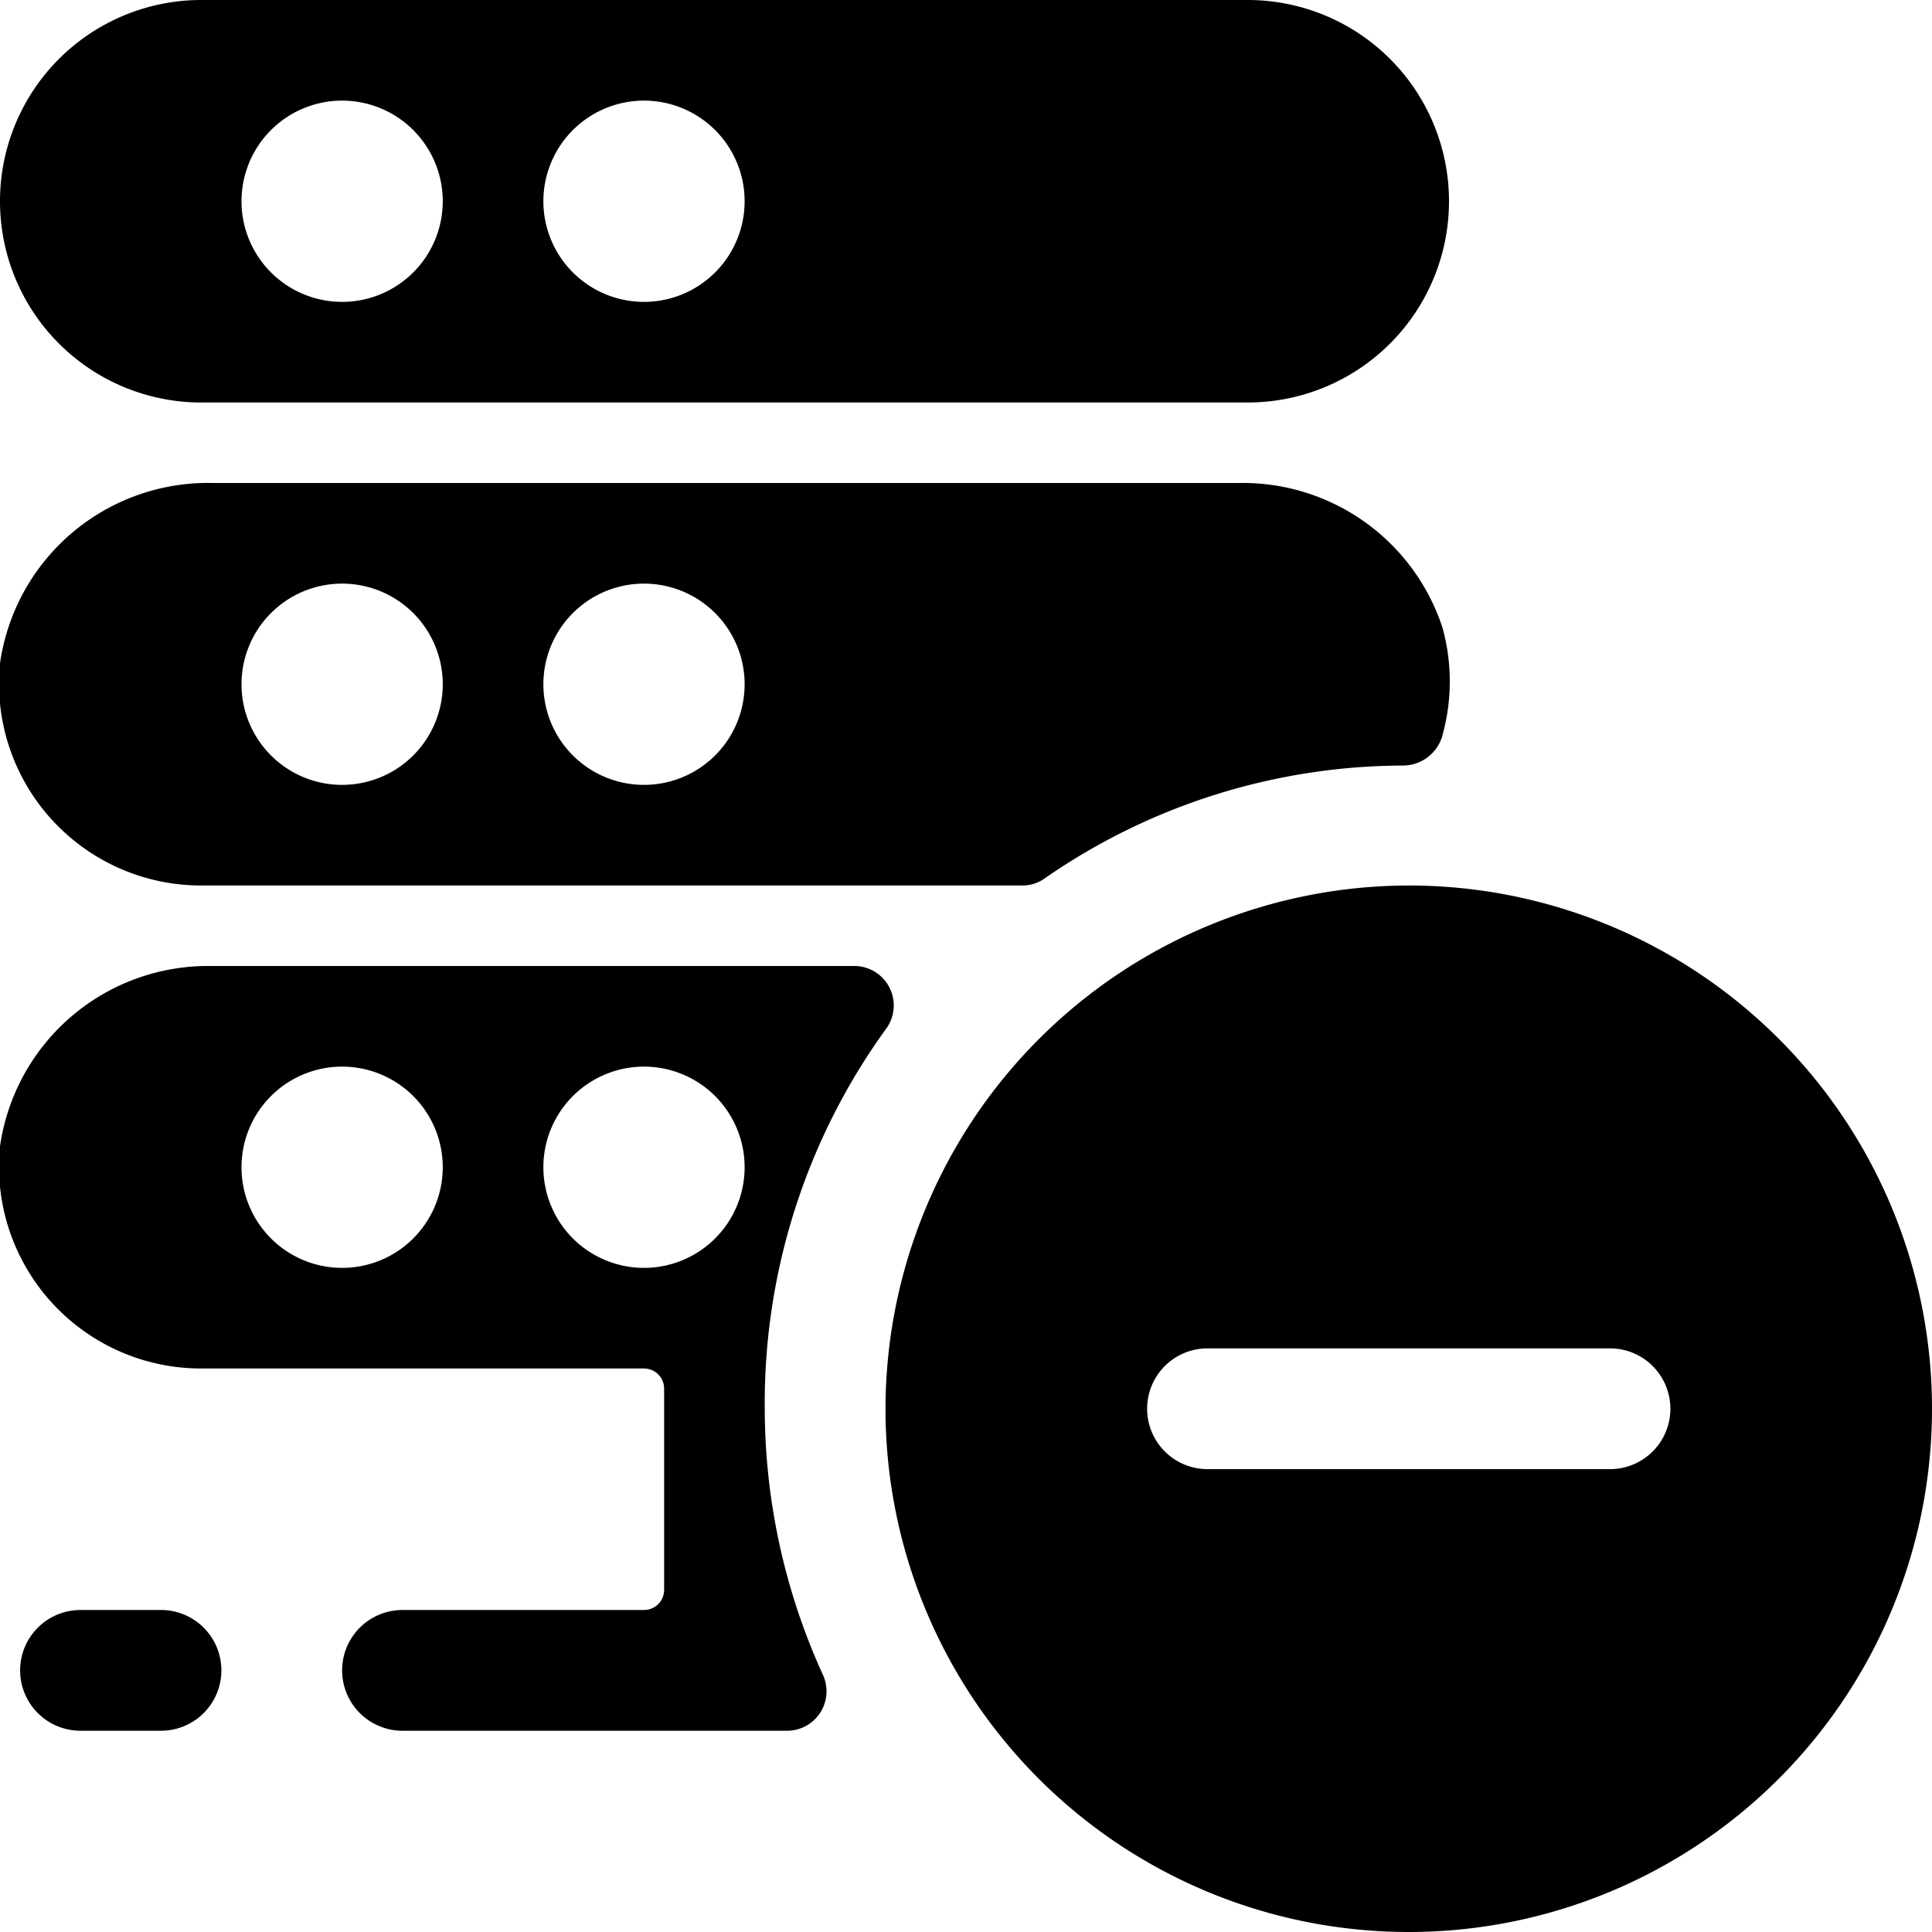
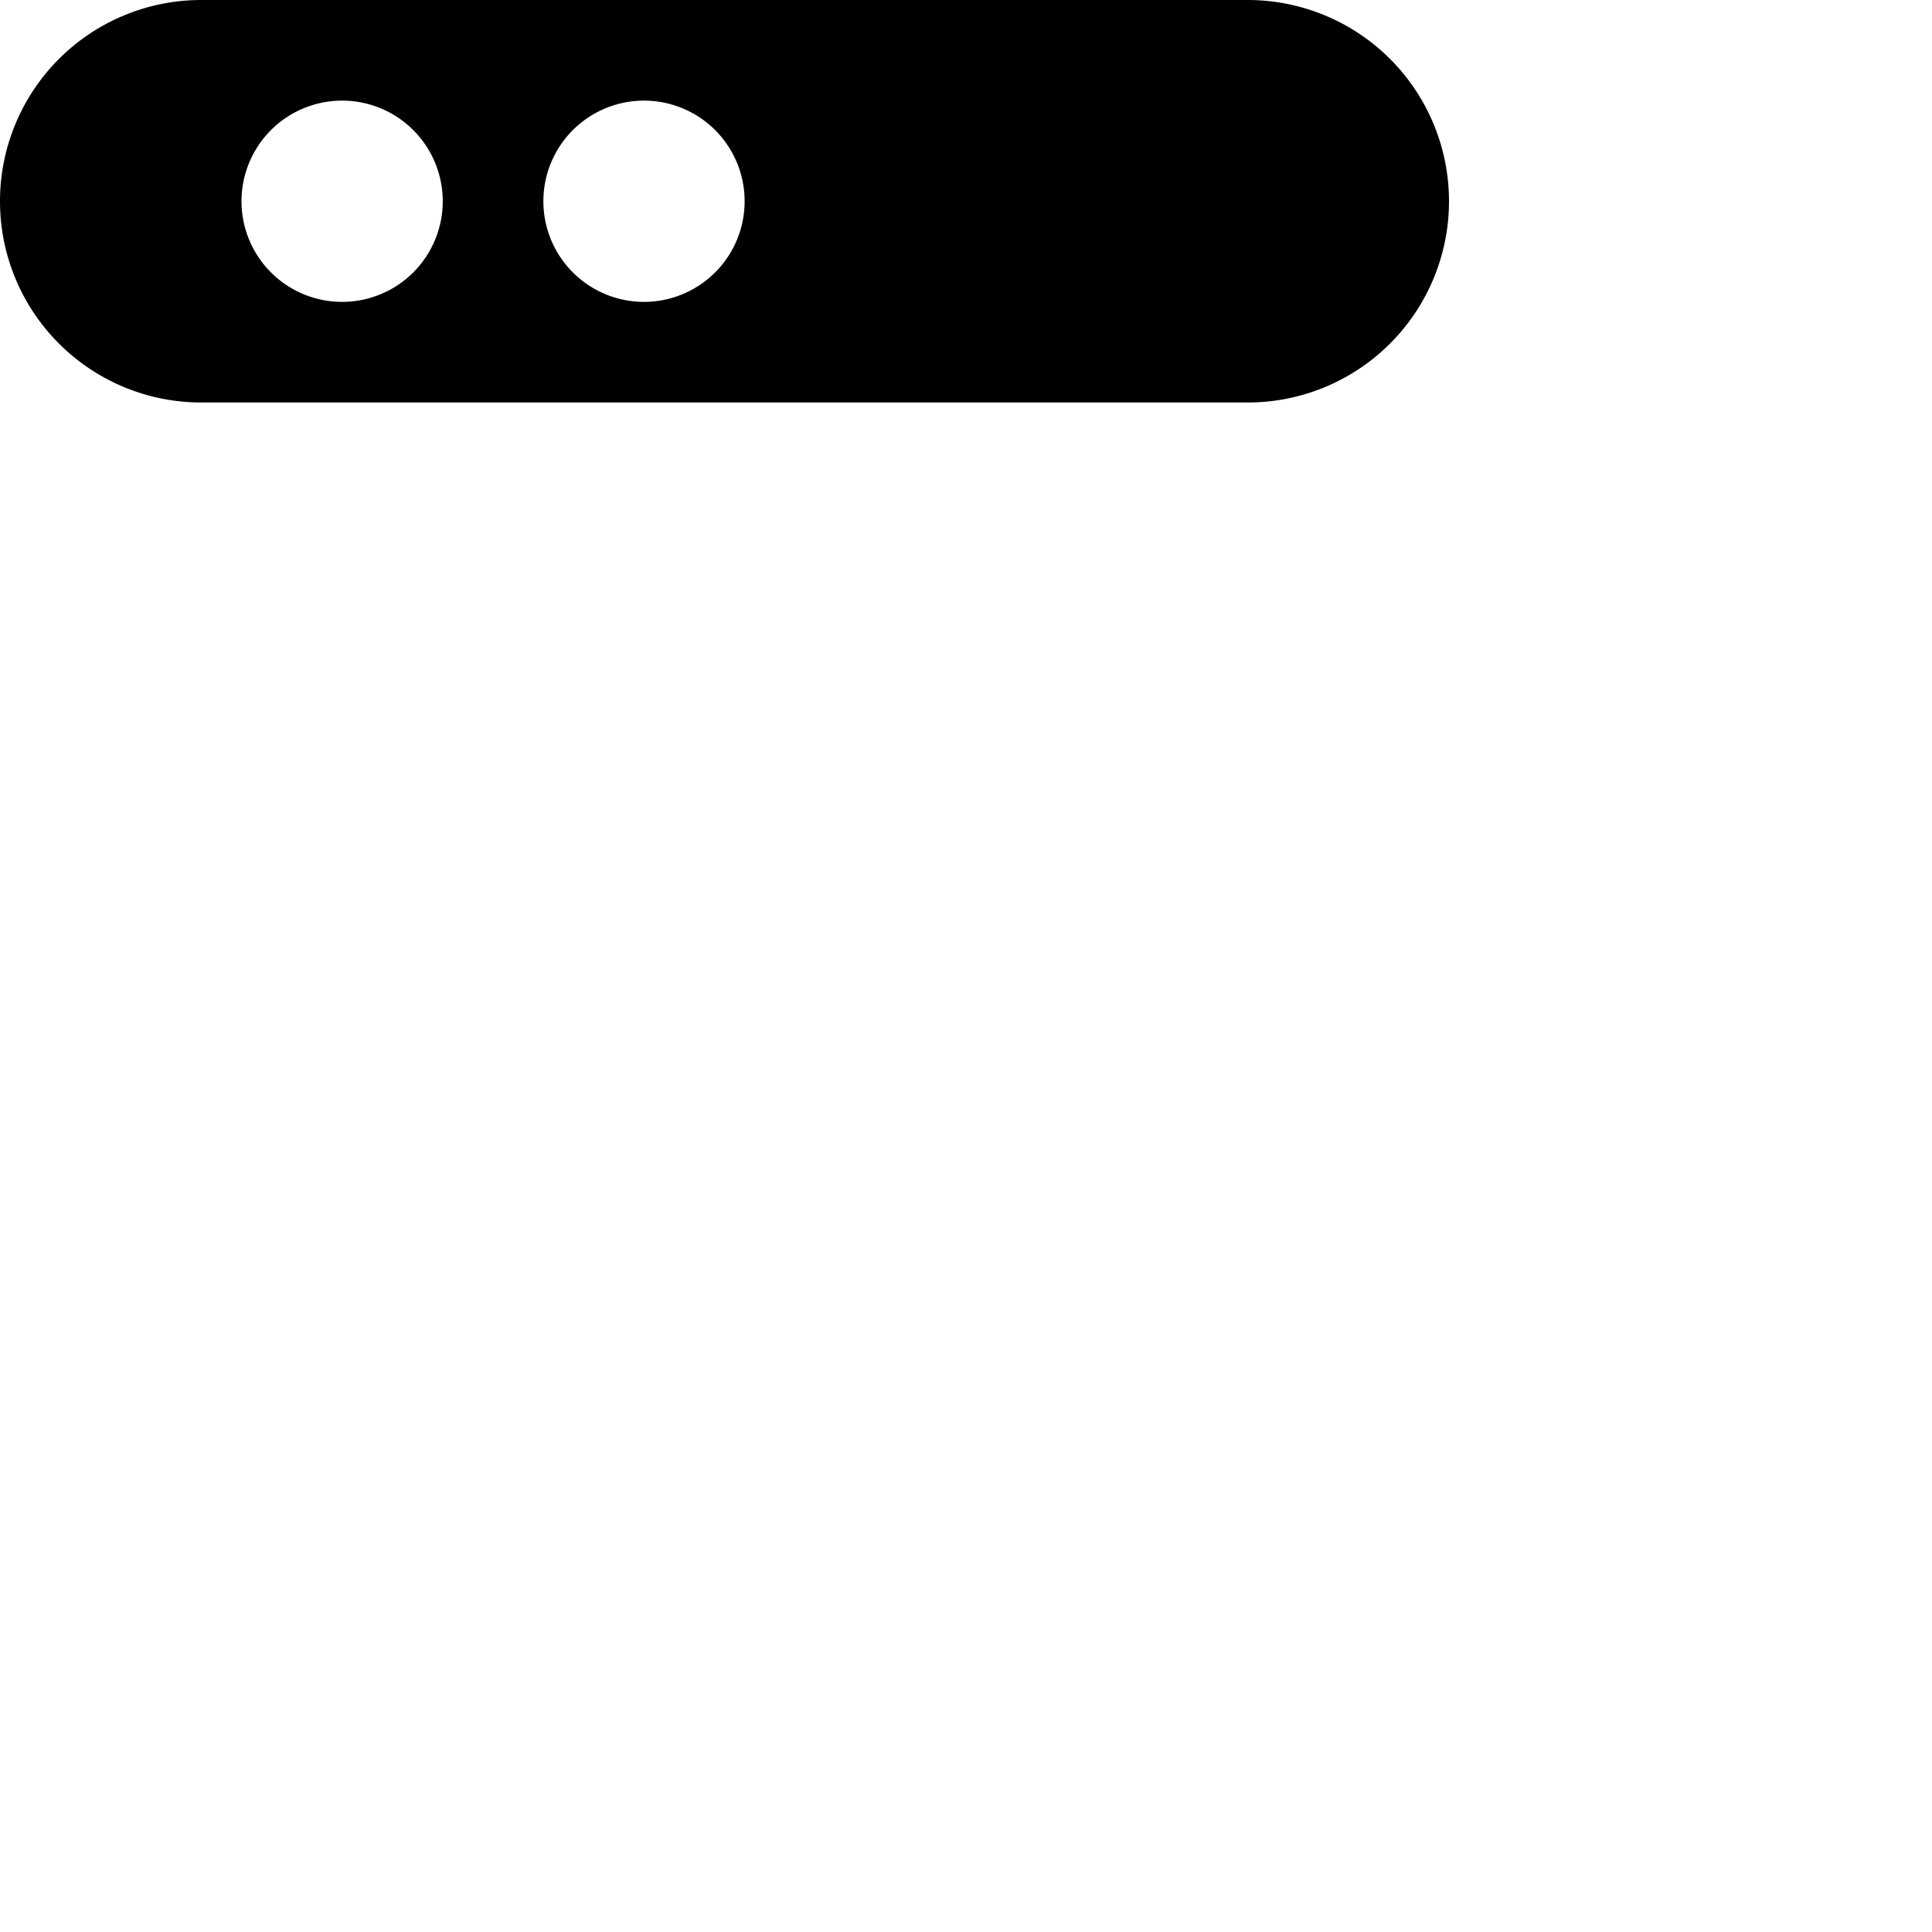
<svg xmlns="http://www.w3.org/2000/svg" viewBox="0 0 24 24">
  <g>
    <g>
-       <path d="M9.5 17.5a7.93 7.93 0 0 1 1.5 -4.71 0.49 0.49 0 0 0 -0.39 -0.79h-8A2.61 2.61 0 0 0 0 14.24 2.51 2.51 0 0 0 2.5 17H8a0.25 0.25 0 0 1 0.25 0.25v2.5A0.25 0.25 0 0 1 8 20H5a0.75 0.75 0 0 0 0 1.5h4.77a0.49 0.49 0 0 0 0.45 -0.7 8 8 0 0 1 -0.72 -3.3Zm-6.5 -3a1.25 1.25 0 1 1 1.25 1.25A1.25 1.25 0 0 1 3 14.5Zm5 1.25a1.25 1.25 0 1 1 1.25 -1.25A1.25 1.25 0 0 1 8 15.75Z" fill="#000000" stroke-width="1" />
-       <path d="M1 20a0.75 0.75 0 0 0 0 1.5h1A0.75 0.75 0 0 0 2 20Z" fill="#000000" stroke-width="1" />
      <path d="M2.5 5h13a2.5 2.5 0 0 0 0 -5h-13a2.5 2.5 0 0 0 0 5ZM3 2.5a1.25 1.25 0 1 1 1.25 1.25A1.25 1.25 0 0 1 3 2.5Zm3.75 0A1.25 1.25 0 1 1 8 3.75 1.25 1.25 0 0 1 6.75 2.5Z" fill="#000000" stroke-width="1" />
-       <path d="M17.43 9.51a0.51 0.51 0 0 0 0.49 -0.38 2.51 2.51 0 0 0 0 -1.33A2.61 2.61 0 0 0 15.38 6H2.65A2.61 2.61 0 0 0 0 8.24 2.51 2.51 0 0 0 2.5 11h10.2a0.47 0.47 0 0 0 0.28 -0.09 7.84 7.84 0 0 1 4.45 -1.4Zm-8.18 -1A1.25 1.25 0 1 1 8 7.25 1.25 1.25 0 0 1 9.25 8.5ZM5.5 8.5a1.25 1.25 0 1 1 -1.25 -1.25A1.25 1.25 0 0 1 5.5 8.5Z" fill="#000000" stroke-width="1" />
    </g>
-     <path d="M11 17.5a6.5 6.5 0 1 0 6.5 -6.5 6.51 6.51 0 0 0 -6.5 6.5Zm9 0.75h-5a0.75 0.75 0 0 1 0 -1.5h5a0.75 0.75 0 0 1 0 1.5Z" fill="#000000" stroke-width="1" />
  </g>
</svg>